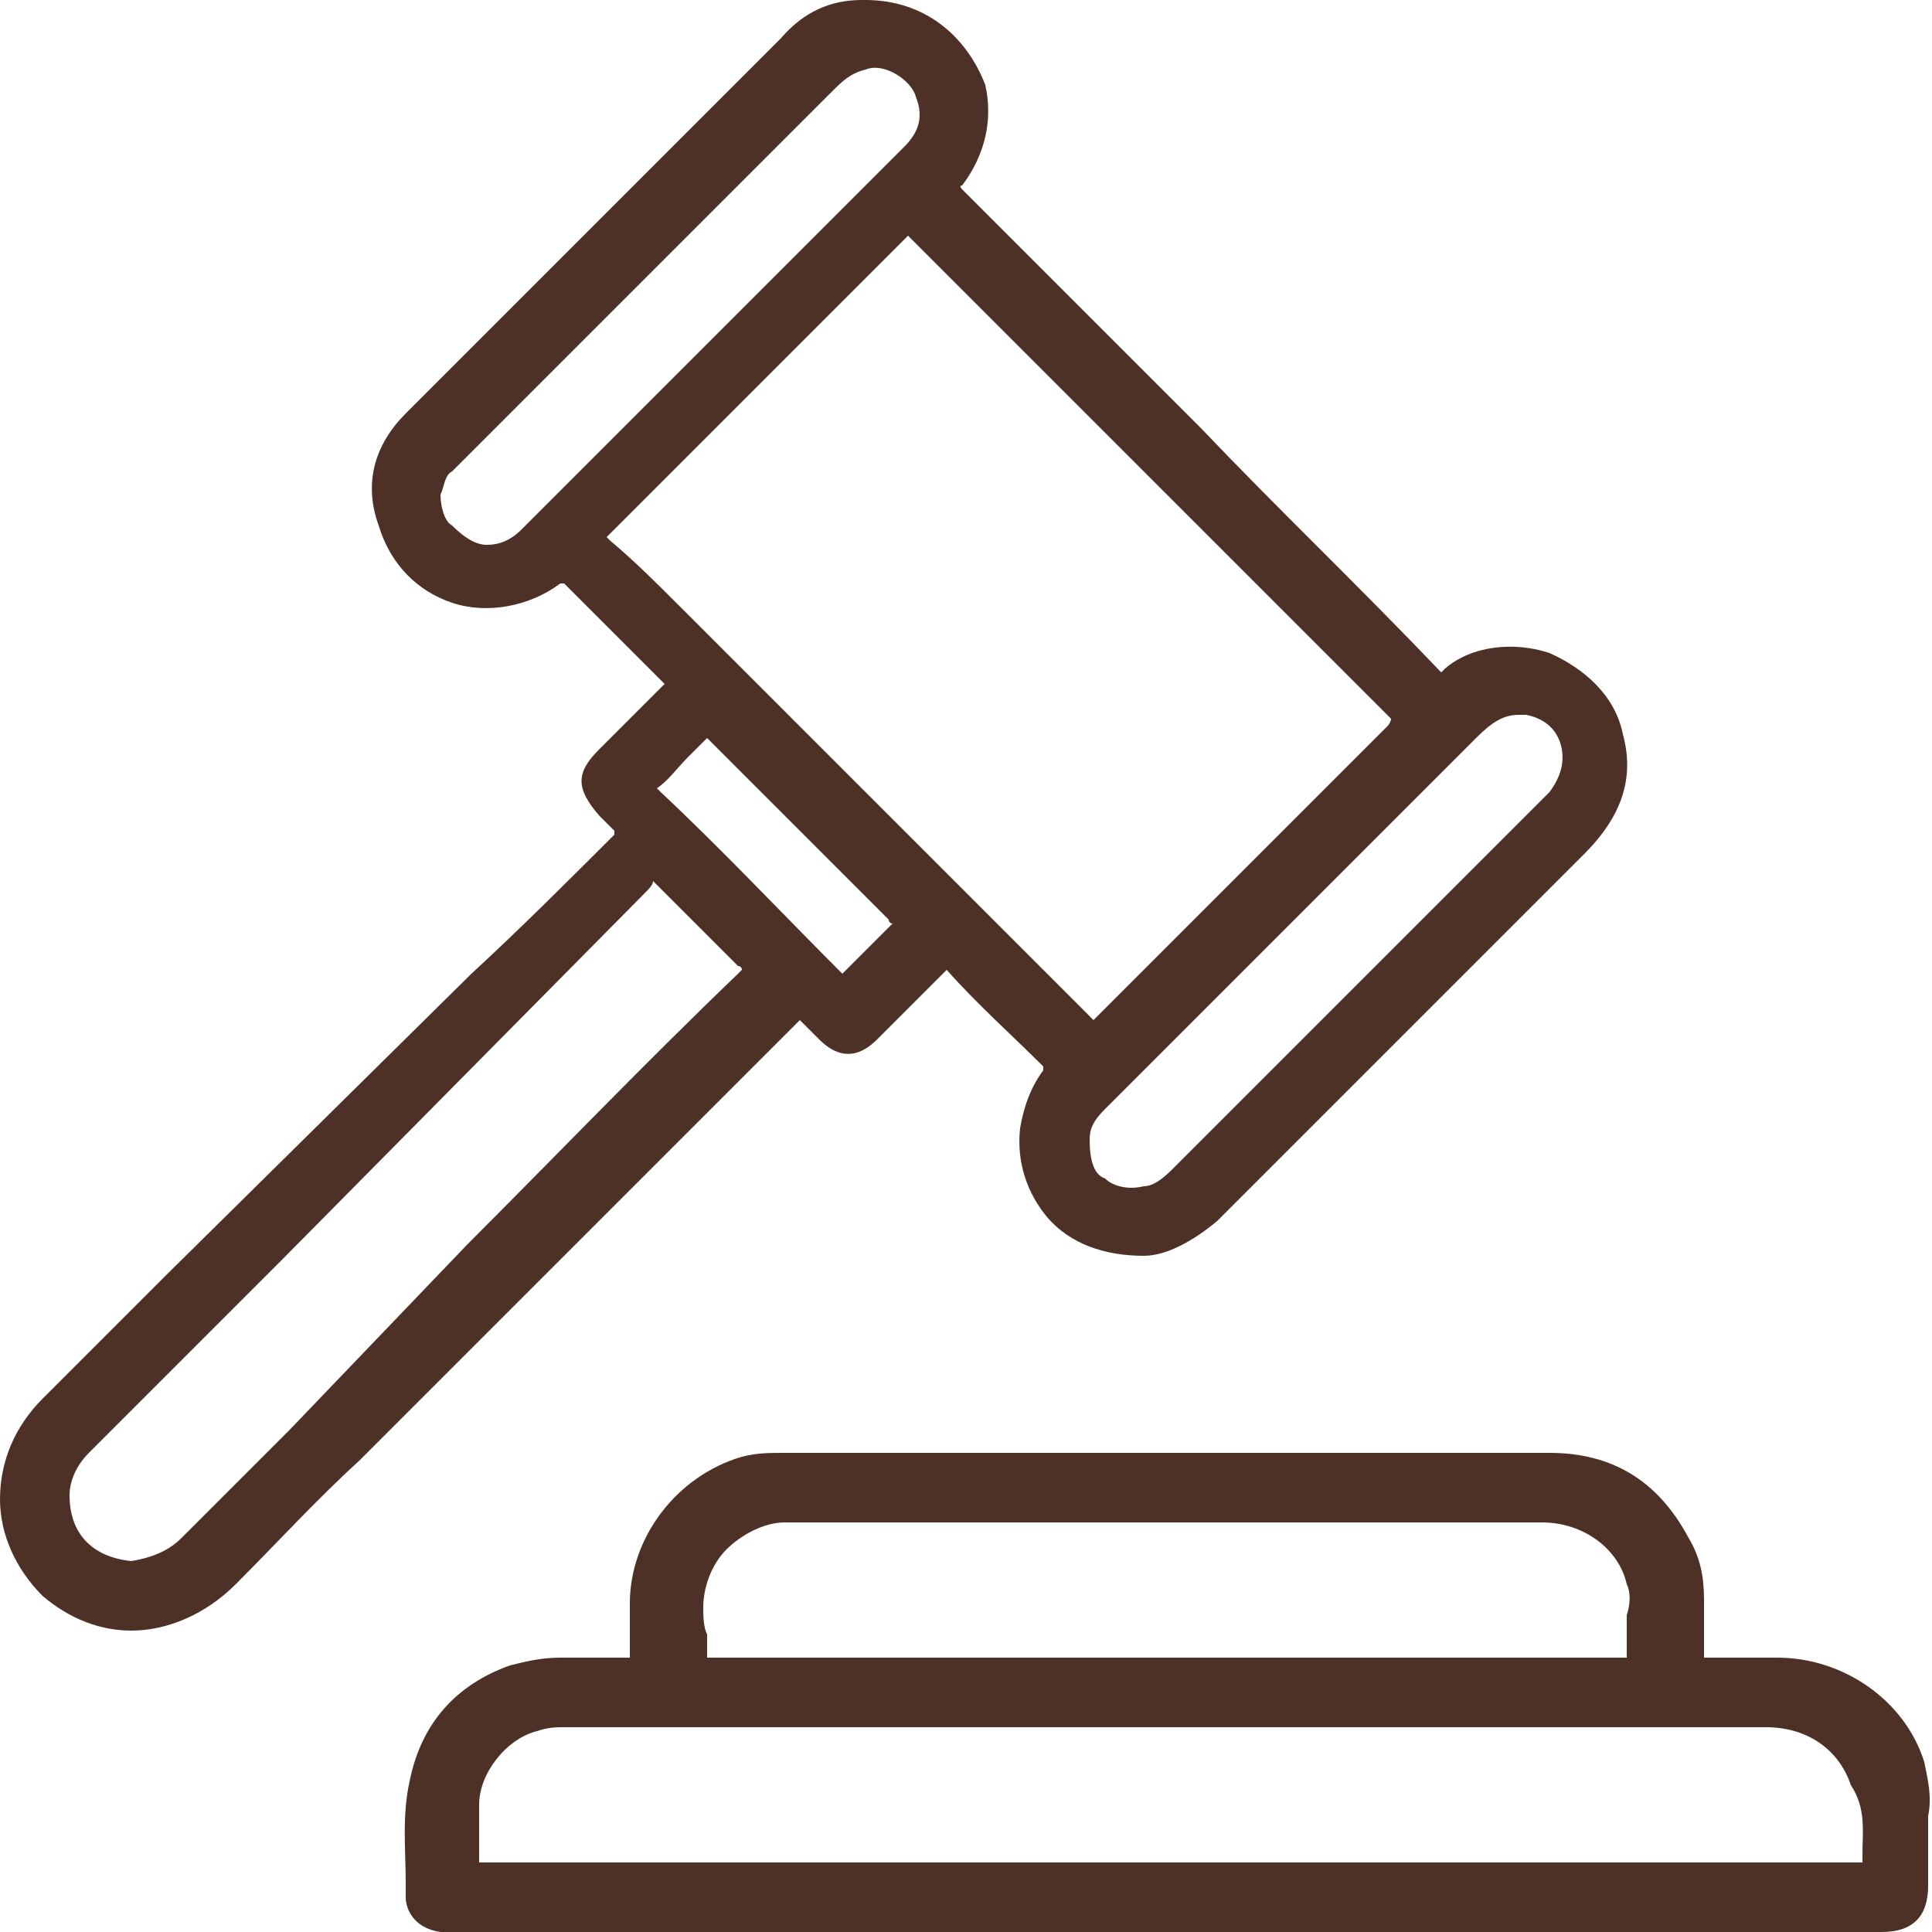
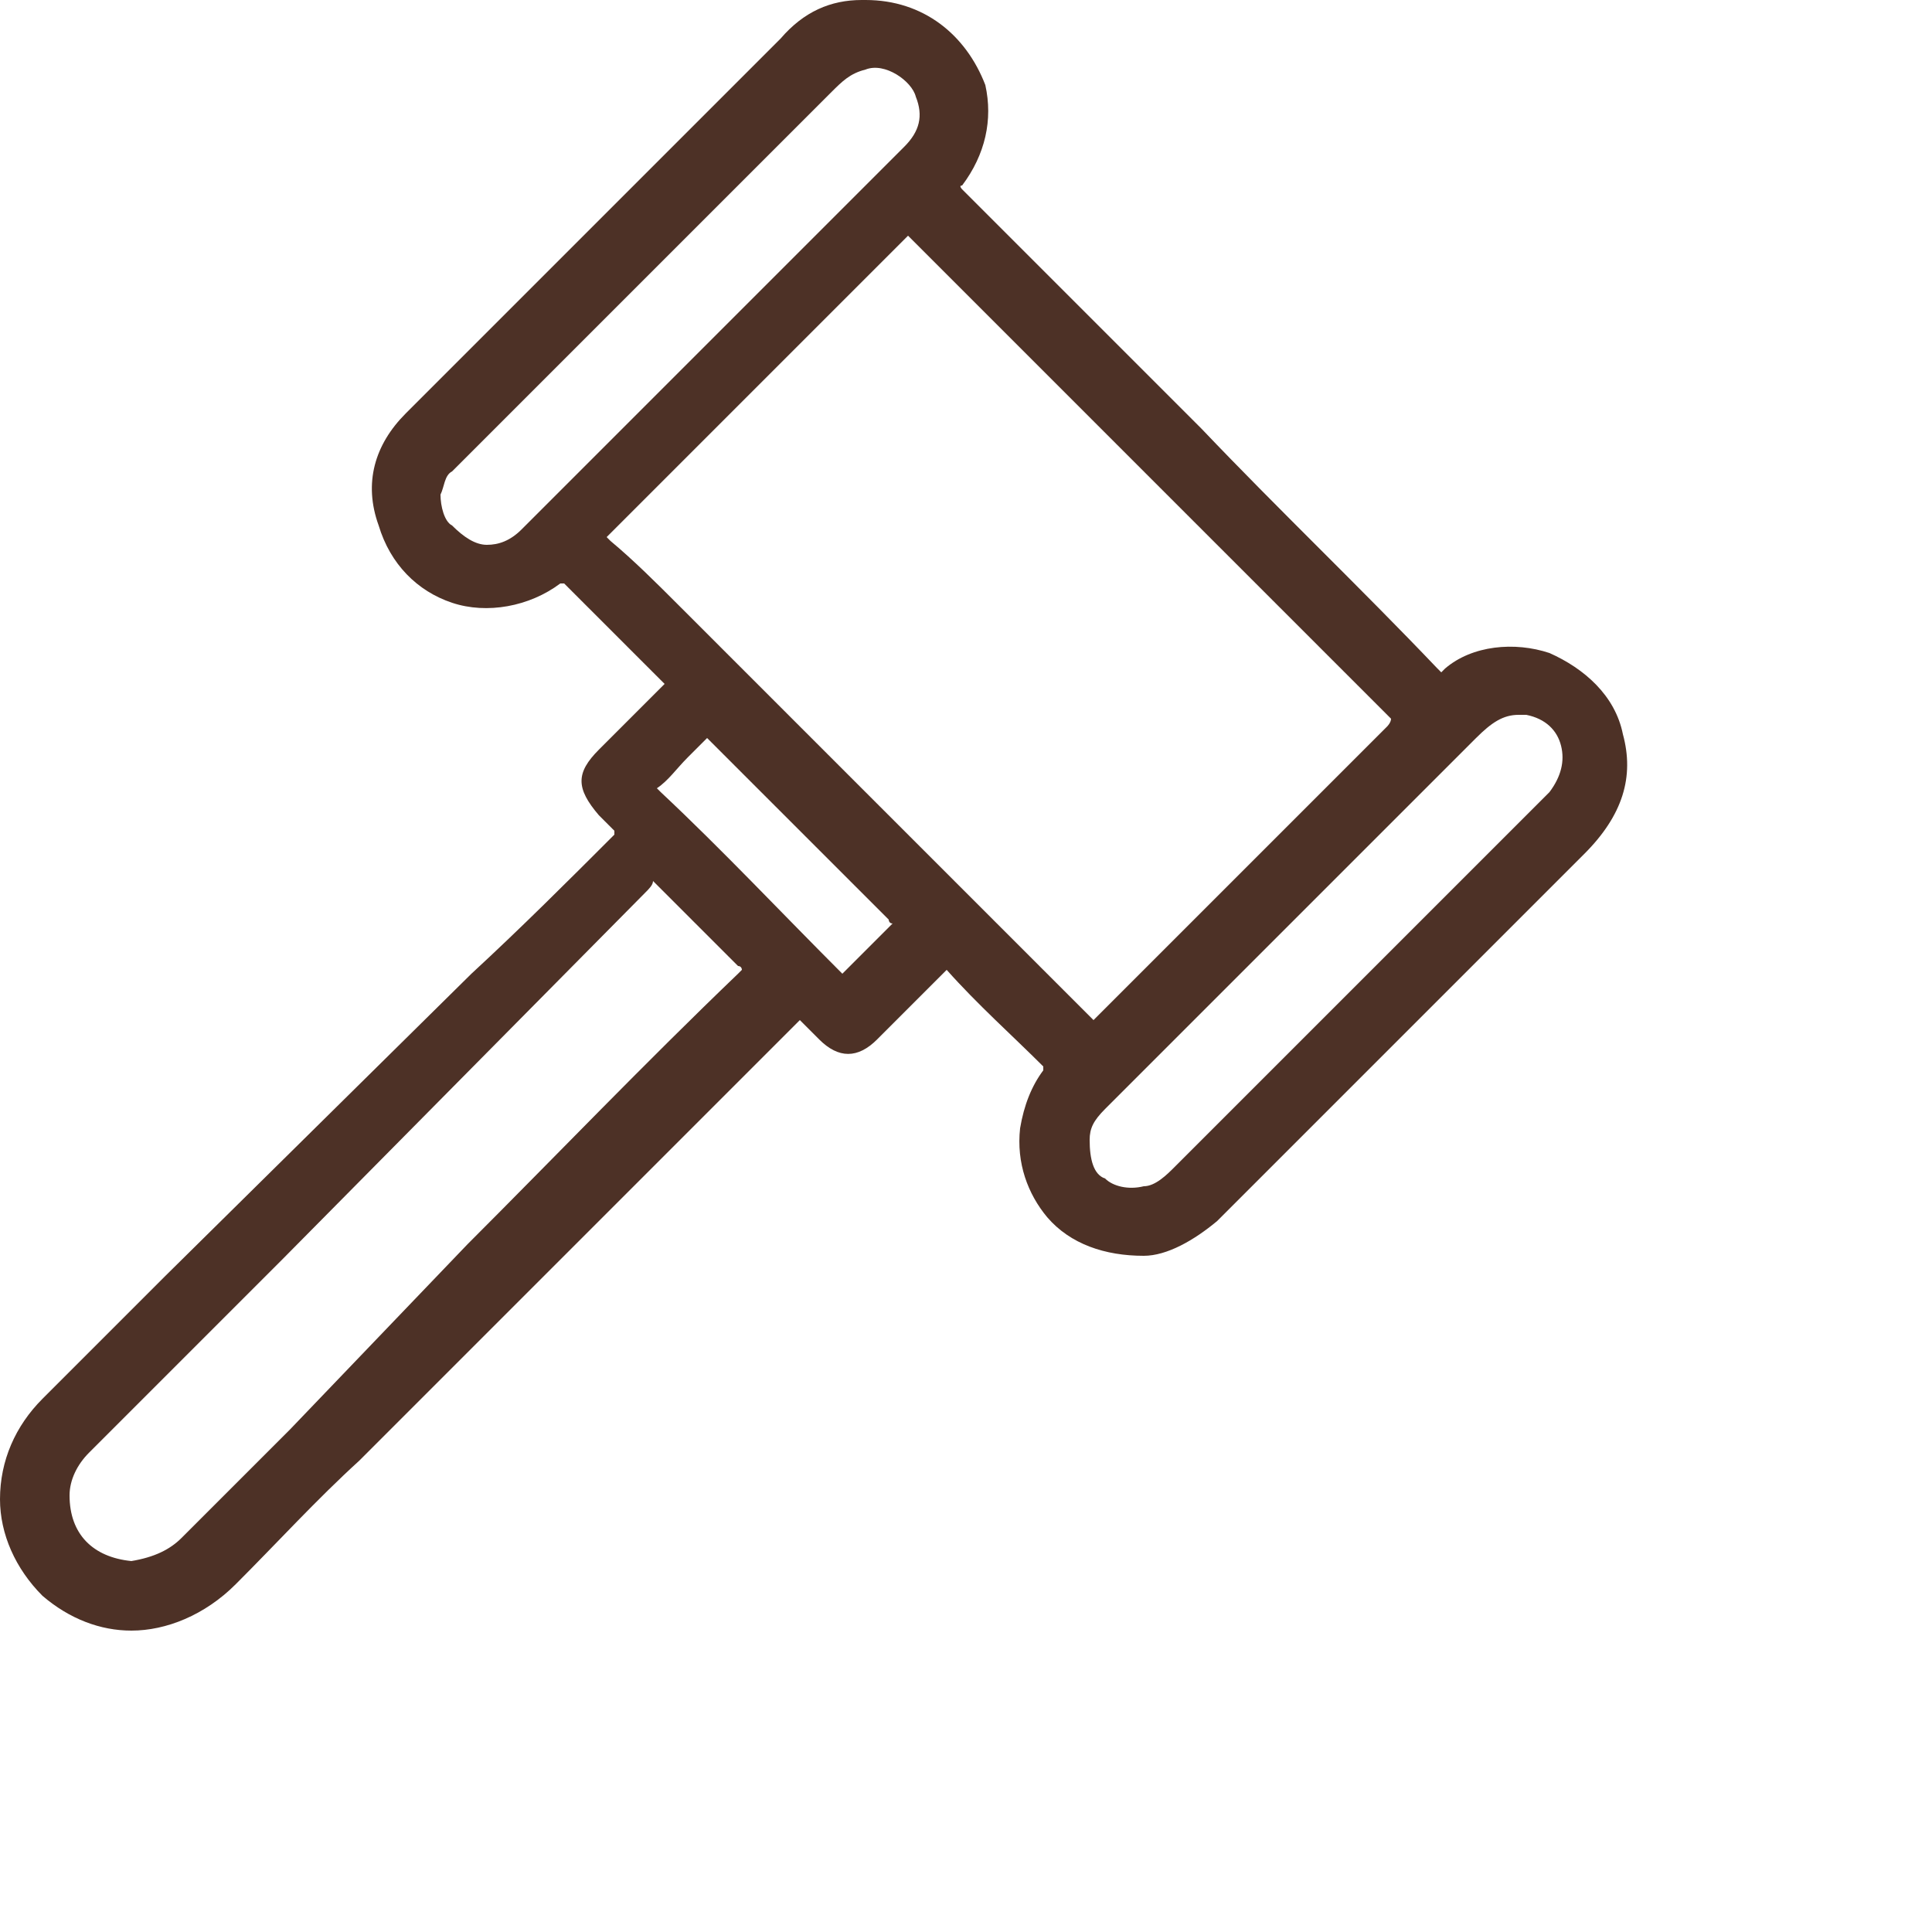
<svg xmlns="http://www.w3.org/2000/svg" version="1.1" id="Layer_1" x="0px" y="0px" viewBox="0 0 50 50" style="enable-background:new 0 0 50 50;" xml:space="preserve">
  <style type="text/css">
	.st0{fill:#4D3126;}
</style>
  <g>
    <path class="st0" d="M17.4,29.7c1-1,2.1-2.1,3.2-3.2c0,0,0.1-0.1,0.1-0.1c0,0,0,0,0,0c0,0,0.1,0.1,0.2,0.2c0.1,0.1,0.2,0.2,0.3,0.3   c0.5,0.5,1,0.5,1.5,0c0.4-0.4,0.8-0.8,1.1-1.1l0.7-0.7c0,0,0,0,0,0c0,0,0,0,0,0c0.8,0.9,1.7,1.7,2.5,2.5c0,0,0,0,0,0c0,0,0,0,0,0.1   c-0.3,0.4-0.5,0.9-0.6,1.5c-0.1,0.9,0.2,1.7,0.7,2.3c0.6,0.7,1.5,1,2.5,1h0c0.6,0,1.3-0.4,1.9-0.9c0.6-0.6,1.3-1.3,1.9-1.9l5.2-5.2   c0.8-0.8,1.6-1.6,2.4-2.4c1-1,1.3-2,1-3.1c-0.2-1-1-1.7-1.9-2.1c-0.9-0.3-2-0.2-2.7,0.4c-0.1,0.1-0.1,0.1-0.1,0.1c0,0,0,0-0.1-0.1   c-2-2.1-4.1-4.1-6.1-6.2l-6.2-6.2c0,0-0.1-0.1,0-0.1c0.6-0.8,0.8-1.7,0.6-2.6C25,0.9,23.9,0,22.4,0c0,0,0,0-0.1,0   c-0.8,0-1.5,0.3-2.1,1c-1.2,1.2-2.4,2.4-3.6,3.6l-2.8,2.8c-1.1,1.1-2.2,2.2-3.3,3.3c-0.8,0.8-1.1,1.8-0.7,2.9c0.3,1,1,1.7,1.9,2   c0.9,0.3,2,0.1,2.8-0.5c0,0,0.1,0,0.1,0c0,0,0,0,0.1,0.1c0.8,0.8,1.6,1.6,2.4,2.4c0.1,0.1,0.1,0.1,0.1,0.1c0,0,0,0-0.1,0.1   c-0.4,0.4-0.8,0.8-1.2,1.2l-0.4,0.4c-0.6,0.6-0.6,1,0,1.7c0.1,0.1,0.3,0.3,0.4,0.4c0,0,0,0,0,0.1c-1.2,1.2-2.4,2.4-3.7,3.6L4.3,33   c-1.1,1.1-2.1,2.1-3.2,3.2C0.4,36.9,0,37.8,0,38.8c0,0.9,0.4,1.8,1.1,2.5c0.7,0.6,1.5,0.9,2.3,0.9c0.9,0,1.9-0.4,2.7-1.2   c1.1-1.1,2.1-2.2,3.2-3.2l1-1c0.9-0.9,1.7-1.7,2.6-2.6L17.4,29.7z M35.9,18.8l-7.6,7.6c0,0,0,0,0,0c0,0,0,0,0,0   c-1.2-1.2-2.3-2.3-3.5-3.5l-2.3-2.3c-0.9-0.9-1.8-1.8-2.7-2.7l-2.3-2.3c-0.5-0.5-1.1-1.1-1.7-1.6c0,0-0.1-0.1-0.1-0.1   c0,0,0,0,0.1-0.1c2-2,4-4,6-6l1.7-1.7c0,0,0,0,0,0c0,0,0,0,0,0l0.1,0.1c1.9,1.9,3.9,3.9,5.8,5.8l6.4,6.4c0.1,0.1,0.1,0.1,0.2,0.2   C36,18.7,35.9,18.8,35.9,18.8z M28.2,29.5c0-0.3,0.1-0.5,0.4-0.8c1.3-1.3,2.6-2.6,4-4l2.6-2.6c1-1,2-2,3-3c0.4-0.4,0.7-0.6,1.1-0.6   c0.1,0,0.1,0,0.2,0c0.5,0.1,0.8,0.4,0.9,0.8c0.1,0.4,0,0.8-0.3,1.2c-0.9,0.9-1.8,1.8-2.8,2.8l-6.9,6.9c-0.2,0.2-0.5,0.5-0.8,0.5   c-0.4,0.1-0.8,0-1-0.2C28.3,30.4,28.2,30,28.2,29.5L28.2,29.5z M18.3,19.1l1.2,1.2c1.2,1.2,2.4,2.4,3.5,3.5c0,0,0,0.1,0.1,0.1   c0,0,0,0-0.1,0.1c-0.4,0.4-0.8,0.8-1.2,1.2c0,0,0,0,0,0c-1.6-1.6-3.1-3.2-4.7-4.7c0,0,0,0-0.1-0.1c0,0,0,0,0,0   c0.3-0.2,0.5-0.5,0.8-0.8L18.3,19.1C18.3,19.1,18.3,19.1,18.3,19.1z M1.8,38.7c0-0.4,0.2-0.8,0.5-1.1c1.7-1.7,3.3-3.3,5-5l9.4-9.5   c0.1-0.1,0.2-0.2,0.2-0.3c0,0,0.2,0.2,0.3,0.3c0.2,0.2,0.5,0.5,0.7,0.7c0.4,0.4,0.8,0.8,1.2,1.2c0.1,0,0.1,0.1,0.1,0.1   c0,0,0,0-0.1,0.1c-2.4,2.3-4.7,4.7-7,7L7.5,37l-2.2,2.2c-0.2,0.2-0.4,0.4-0.6,0.6c-0.3,0.3-0.7,0.5-1.3,0.6   C2.4,40.3,1.8,39.7,1.8,38.7z M11.4,12.8c0.1-0.2,0.1-0.5,0.3-0.6l0.2-0.2c0.8-0.8,1.5-1.5,2.3-2.3c1-1,2-2,3-3l1.8-1.8   c0.8-0.8,1.6-1.6,2.5-2.5c0.3-0.3,0.5-0.5,0.9-0.6c0.5-0.2,1.2,0.3,1.3,0.7c0.2,0.5,0.1,0.9-0.3,1.3c-3.3,3.3-6.6,6.6-9.9,9.9   c-0.3,0.3-0.6,0.4-0.9,0.4c-0.3,0-0.6-0.2-0.9-0.5C11.5,13.5,11.4,13.1,11.4,12.8L11.4,12.8z" />
-     <path class="st0" d="M49.8,45.6c-0.5-1.6-2.1-2.7-3.8-2.7c-0.6,0-1.2,0-1.8,0c0,0,0,0,0,0c0,0-0.1,0-0.1,0c0,0,0,0,0-0.1   c0-0.2,0-0.5,0-0.7c0-0.2,0-0.5,0-0.7c0-0.6-0.1-1.1-0.4-1.6c-0.8-1.5-2-2.2-3.6-2.2c-4.4,0-8.8,0-13.2,0h-6.6   c-0.4,0-0.7,0-1.1,0.1c-1.7,0.5-2.9,2.1-2.9,3.8c0,0.2,0,0.4,0,0.6c0,0.2,0,0.5,0,0.7c0,0,0,0.1,0,0.1c0,0,0,0-0.1,0   c-0.3,0-0.7,0-1,0c-0.2,0-0.5,0-0.7,0c-0.5,0-0.9,0.1-1.3,0.2c-1.4,0.5-2.3,1.5-2.6,3c-0.2,0.9-0.1,1.8-0.1,2.6l0,0.4   c0,0.3,0.2,0.8,0.9,0.9c0.1,0,0.2,0,0.3,0c0,0,0.1,0,0.1,0h32.5c1.5,0,2.9,0,4.4,0c0.8,0,1.2-0.4,1.2-1.2c0-0.6,0-1.2,0-1.8   C50,46.5,49.9,46.1,49.8,45.6z M48.2,48l0,0.2c0,0,0,0-0.1,0l-35.4,0c-0.1,0-0.2,0-0.3,0c0-0.1,0-0.2,0-0.3v-0.4c0-0.3,0-0.6,0-0.8   c0-0.8,0.7-1.7,1.5-1.9c0.3-0.1,0.5-0.1,0.7-0.1c9.1,0,18.2,0,27.2,0h3.9c1.1,0,1.9,0.6,2.2,1.5C48.3,46.8,48.2,47.4,48.2,48z    M18.2,41.6c0-0.5,0.2-1.1,0.6-1.5c0.4-0.4,1-0.7,1.5-0.7c0,0,0,0,0,0c6.6,0,13.2,0,19.6,0c0,0,0,0,0,0c1.1,0,2,0.7,2.2,1.6   c0.1,0.2,0.1,0.5,0,0.8c0,0.1,0,0.2,0,0.4c0,0.3,0,0.6,0,0.7c0,0-0.4,0-0.6,0H18.5c-0.1,0-0.2,0-0.2,0c0-0.1,0-0.1,0-0.2l0-0.4   C18.2,42.1,18.2,41.8,18.2,41.6z" />
  </g>
</svg>